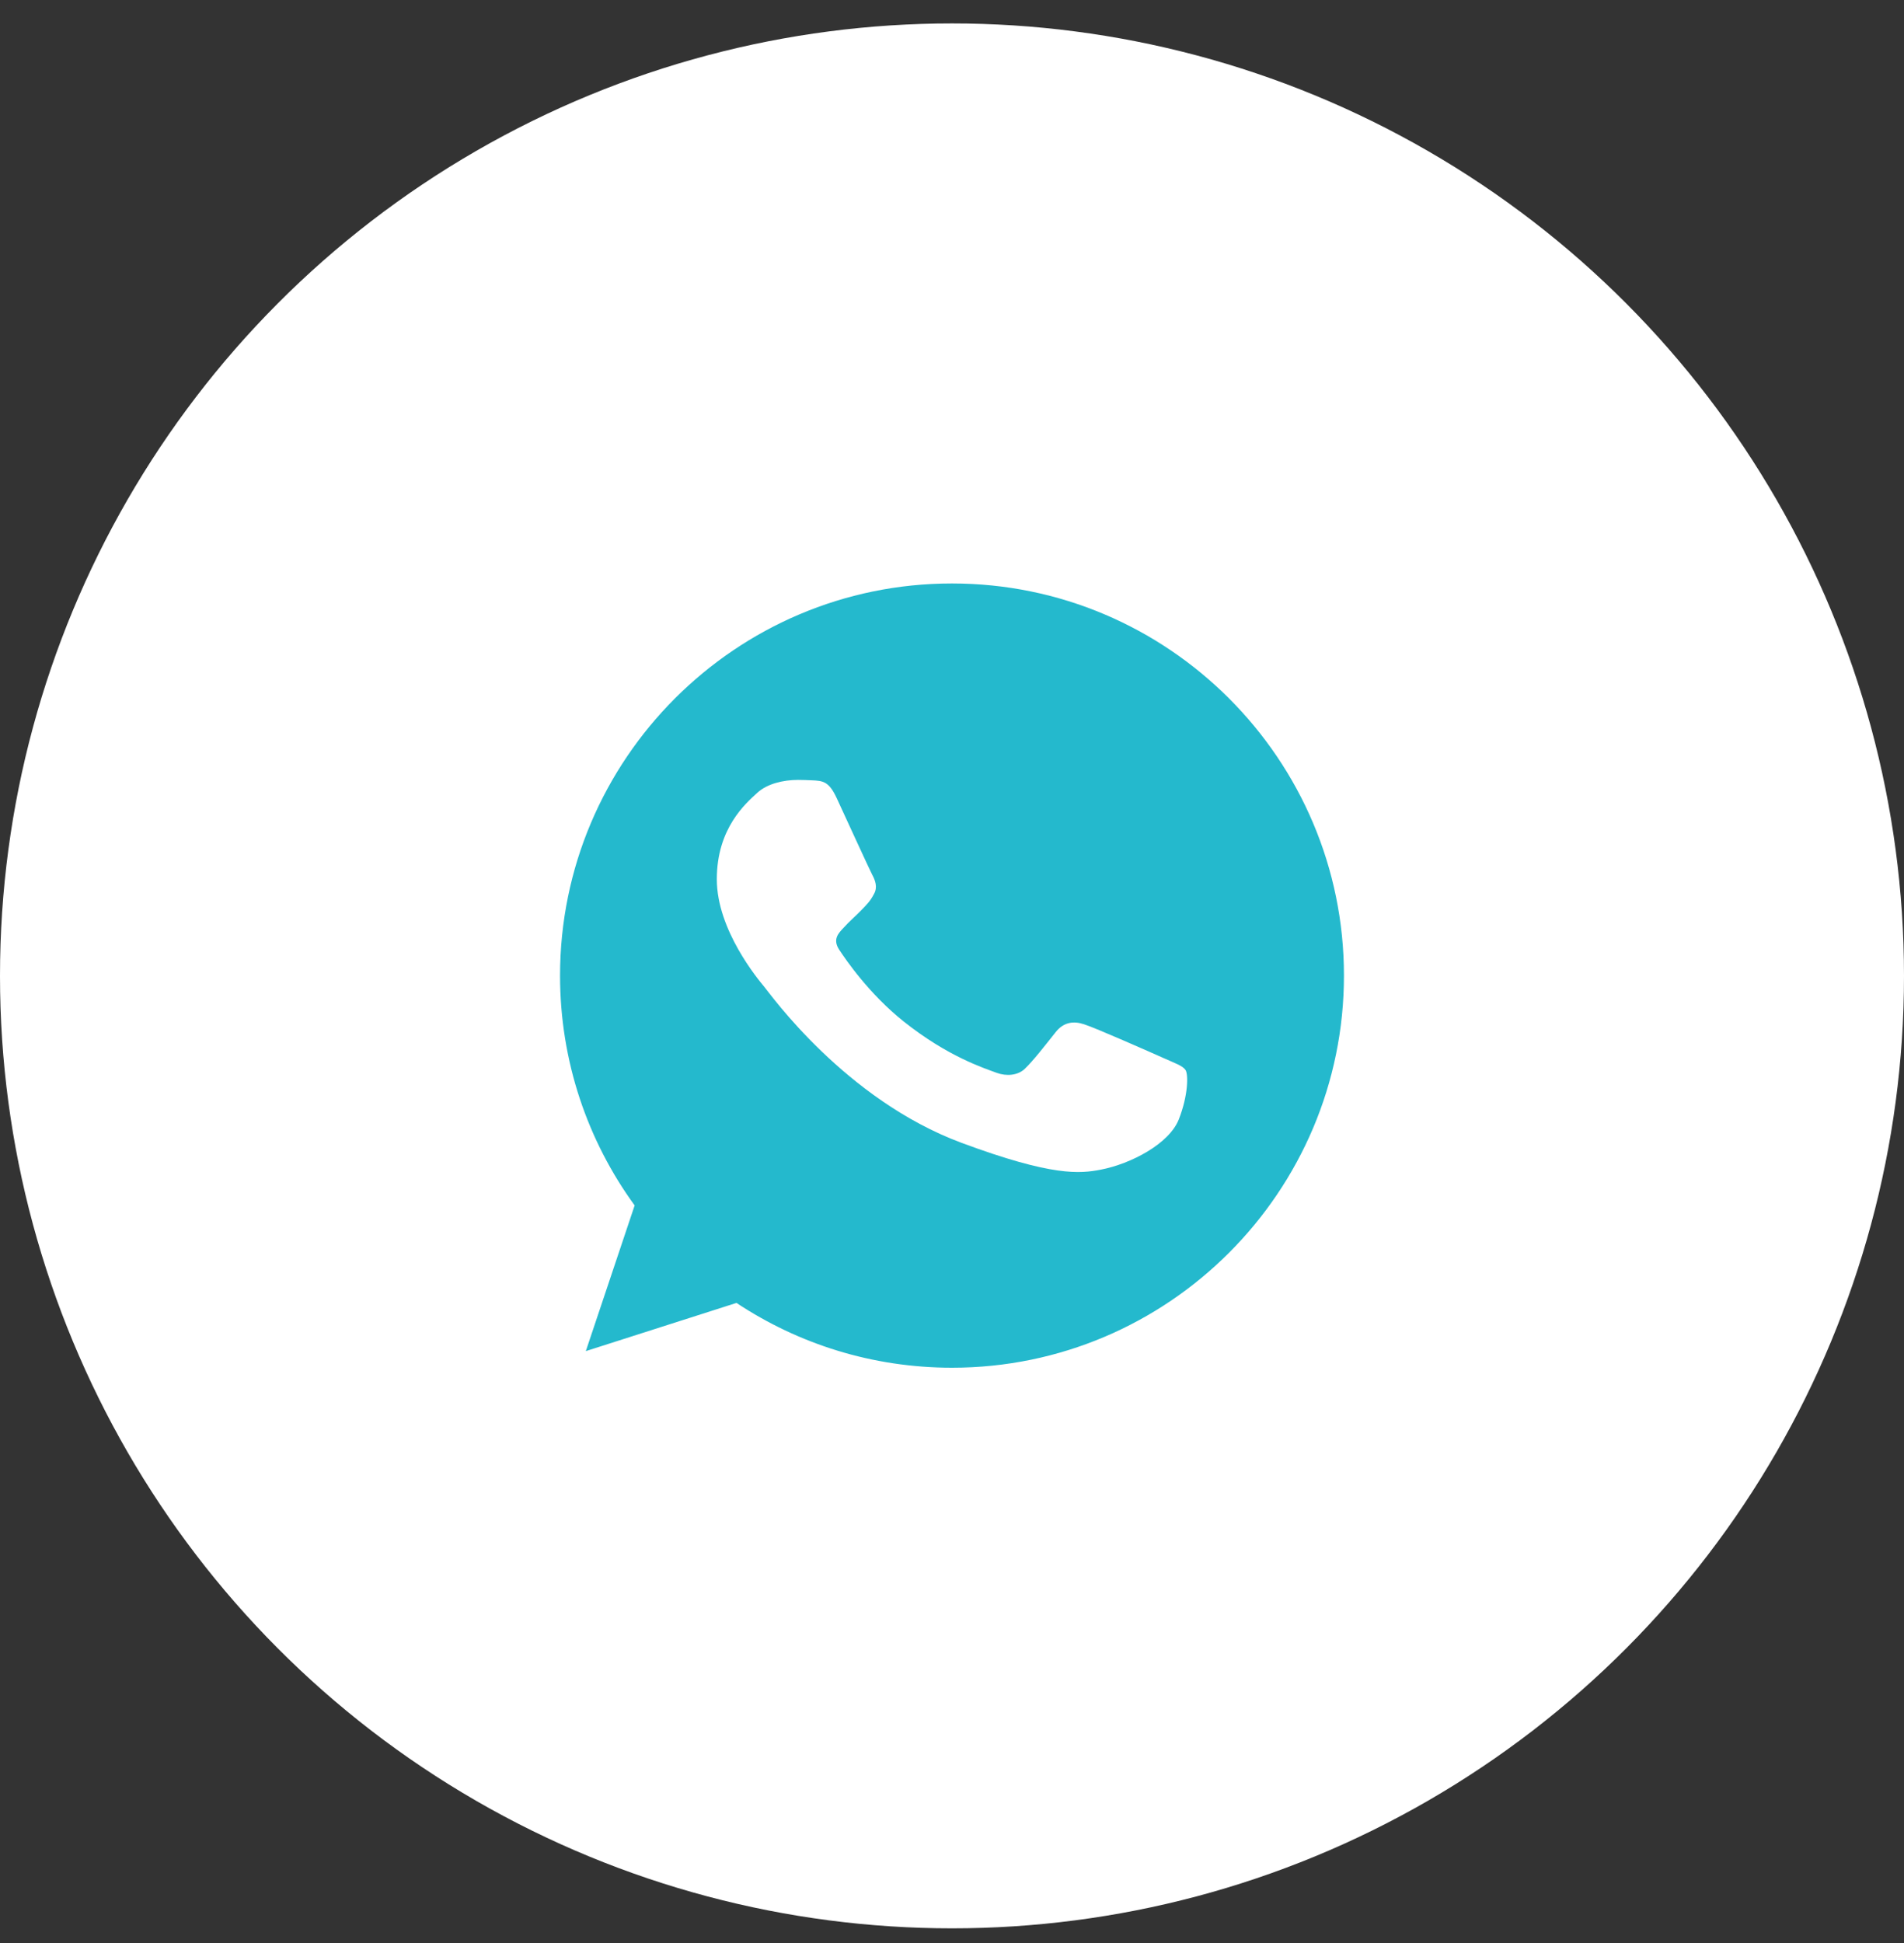
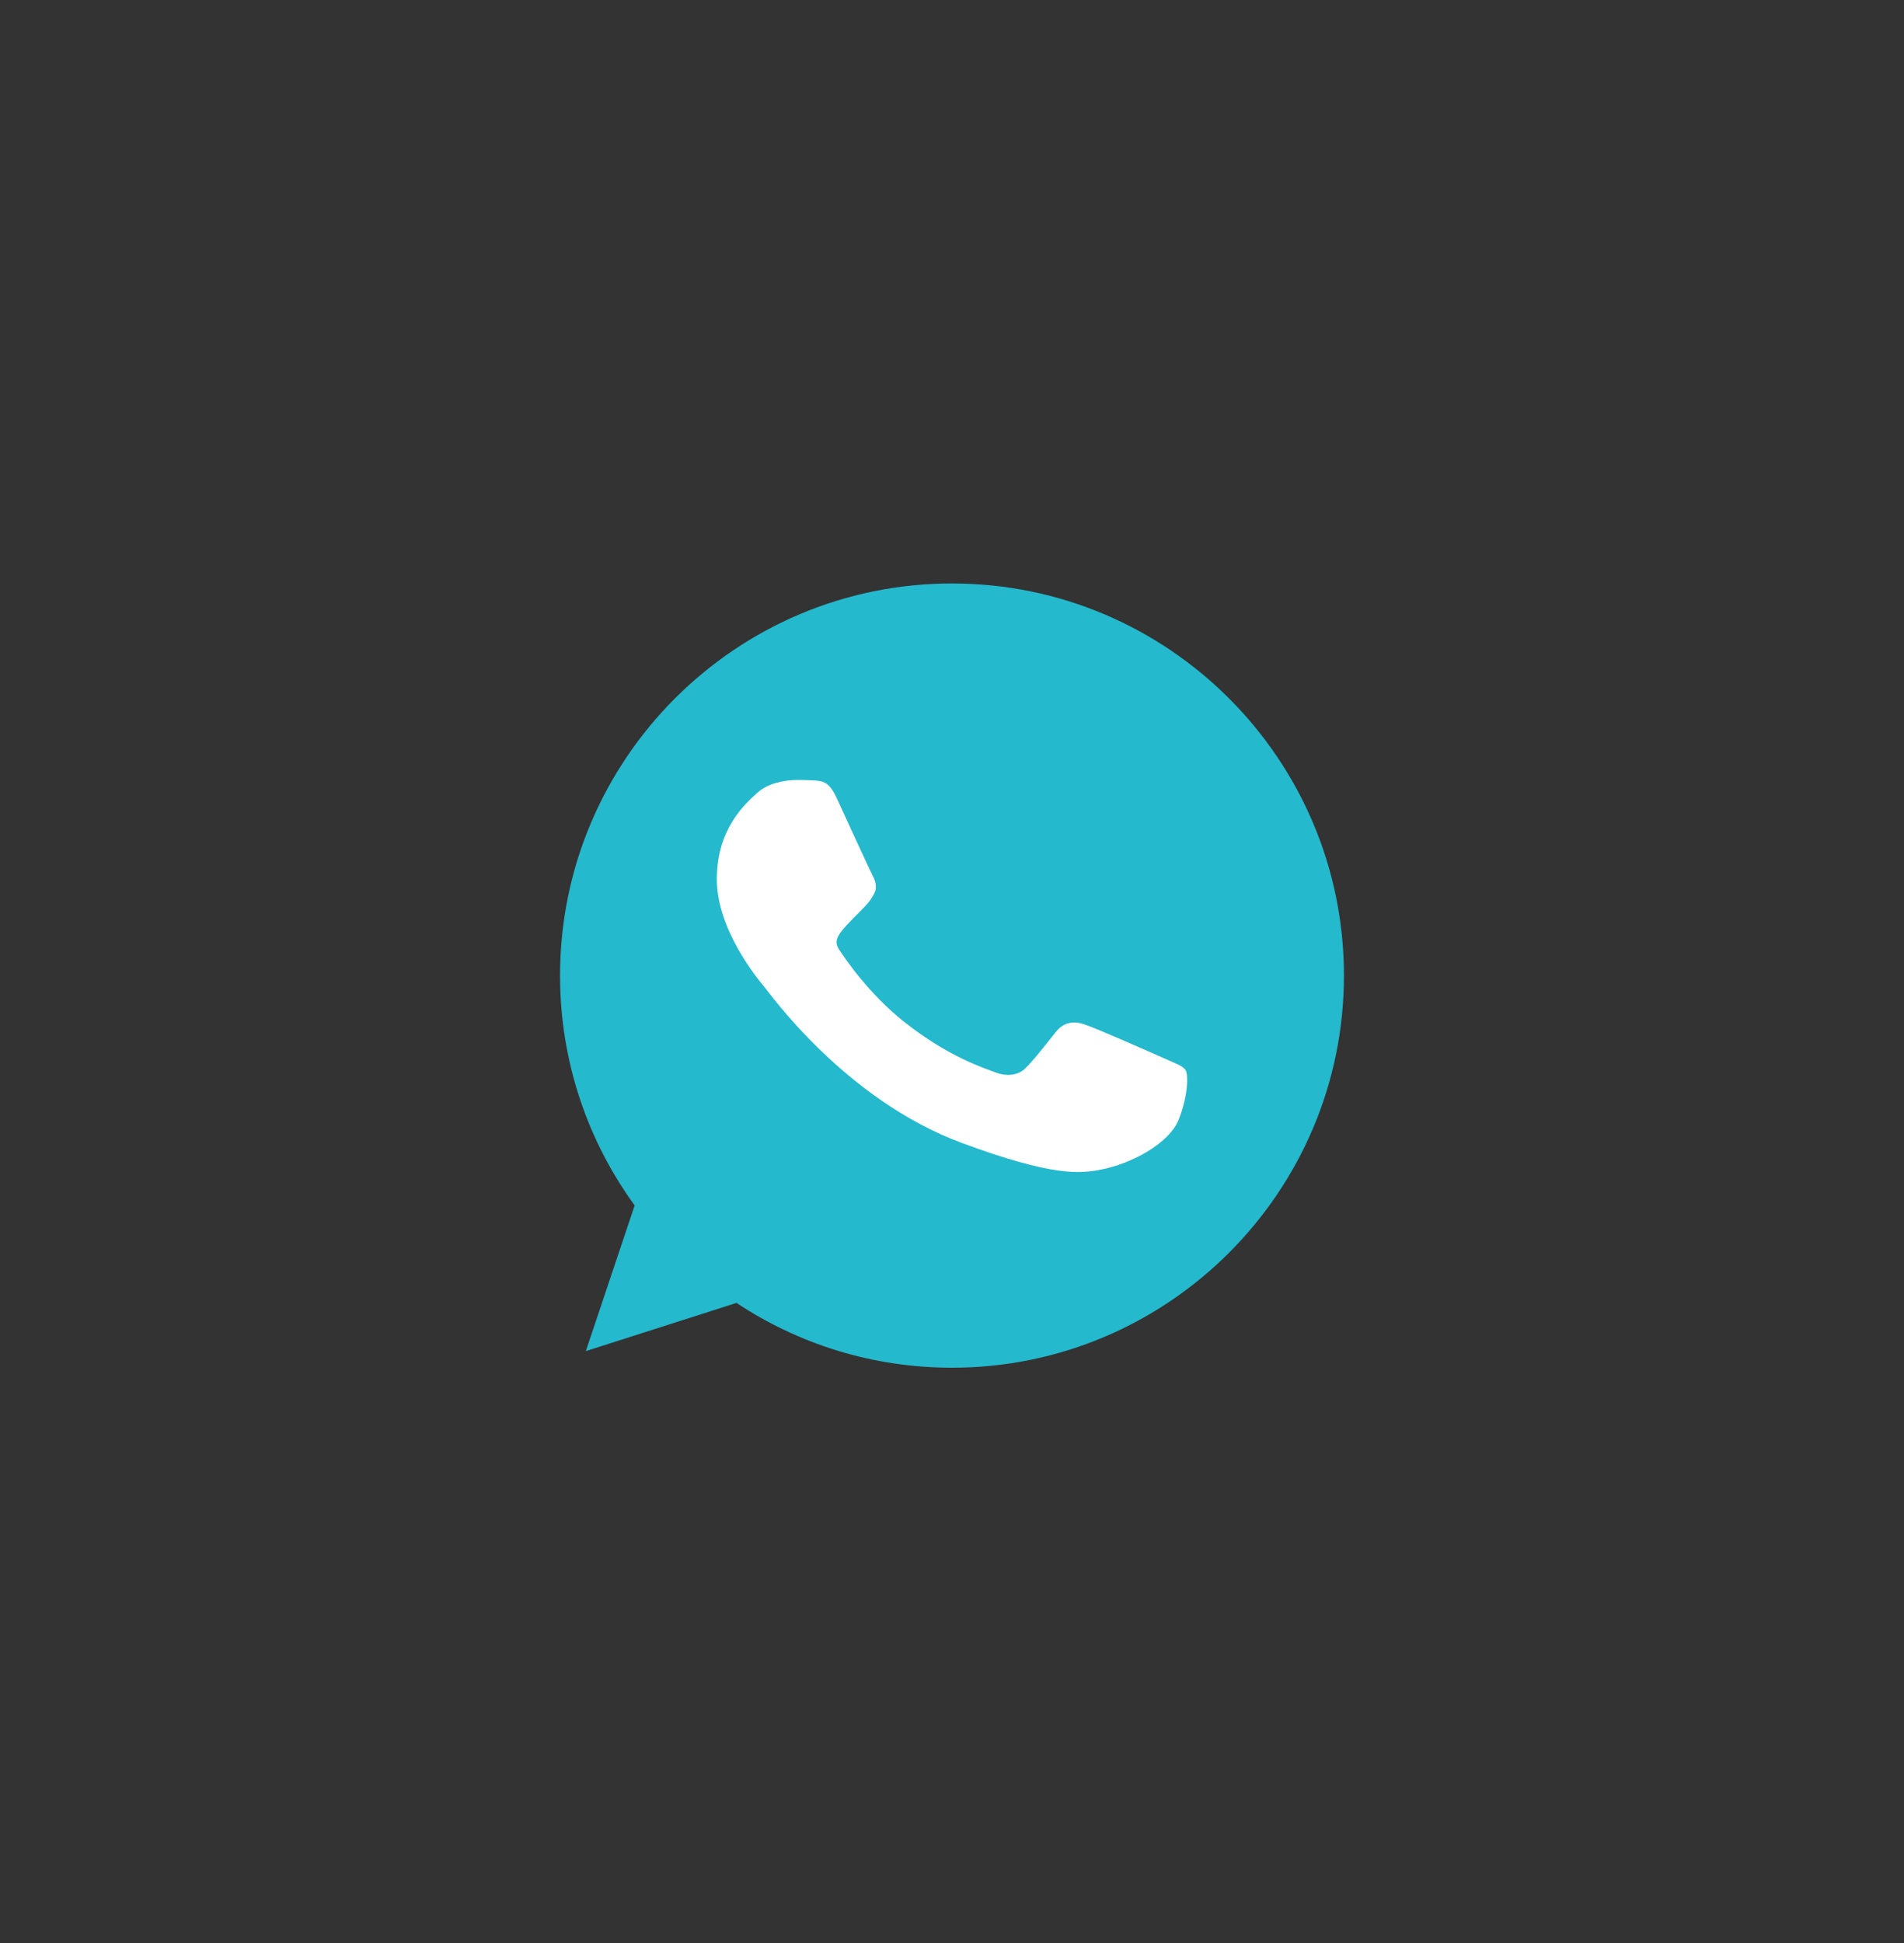
<svg xmlns="http://www.w3.org/2000/svg" width="50" height="51" viewBox="0 0 50 51" fill="none">
  <rect x="0" y="0" width="50" height="51" fill="#333333" stroke="none" />
-   <circle cx="25" cy="25.615" r="25" fill="white" />
  <path d="M25.002 15.315H24.997C19.322 15.315 14.707 19.931 14.707 25.607C14.707 27.859 15.433 29.946 16.666 31.64L15.384 35.464L19.34 34.199C20.968 35.277 22.909 35.9 25.002 35.9C30.678 35.9 35.293 31.282 35.293 25.607C35.293 19.932 30.678 15.315 25.002 15.315Z" fill="#24B9CD" />
-   <path d="M30.955 29.384C30.703 30.02 29.705 30.547 28.908 30.701C28.363 30.805 27.651 30.888 25.255 29.999C22.19 28.862 20.216 26.074 20.063 25.893C19.915 25.713 18.824 24.417 18.824 23.078C18.824 21.738 19.584 21.086 19.891 20.806C20.142 20.576 20.558 20.471 20.957 20.471C21.086 20.471 21.202 20.477 21.306 20.481C21.613 20.493 21.767 20.509 21.969 20.942C22.22 21.485 22.833 22.824 22.906 22.962C22.98 23.1 23.055 23.287 22.95 23.467C22.853 23.654 22.767 23.737 22.613 23.896C22.459 24.054 22.313 24.176 22.159 24.346C22.018 24.494 21.859 24.653 22.037 24.927C22.214 25.196 22.826 26.091 23.729 26.81C24.893 27.737 25.837 28.034 26.174 28.16C26.426 28.253 26.726 28.231 26.91 28.056C27.143 27.831 27.431 27.457 27.724 27.09C27.933 26.826 28.196 26.793 28.473 26.887C28.754 26.974 30.244 27.633 30.551 27.77C30.857 27.908 31.059 27.973 31.134 28.088C31.206 28.204 31.206 28.747 30.955 29.384Z" fill="white" />
+   <path d="M30.955 29.384C30.703 30.02 29.705 30.547 28.908 30.701C28.363 30.805 27.651 30.888 25.255 29.999C22.19 28.862 20.216 26.074 20.063 25.893C19.915 25.713 18.824 24.417 18.824 23.078C18.824 21.738 19.584 21.086 19.891 20.806C20.142 20.576 20.558 20.471 20.957 20.471C21.086 20.471 21.202 20.477 21.306 20.481C21.613 20.493 21.767 20.509 21.969 20.942C22.22 21.485 22.833 22.824 22.906 22.962C22.98 23.1 23.055 23.287 22.95 23.467C22.853 23.654 22.767 23.737 22.613 23.896C22.018 24.494 21.859 24.653 22.037 24.927C22.214 25.196 22.826 26.091 23.729 26.81C24.893 27.737 25.837 28.034 26.174 28.16C26.426 28.253 26.726 28.231 26.91 28.056C27.143 27.831 27.431 27.457 27.724 27.09C27.933 26.826 28.196 26.793 28.473 26.887C28.754 26.974 30.244 27.633 30.551 27.77C30.857 27.908 31.059 27.973 31.134 28.088C31.206 28.204 31.206 28.747 30.955 29.384Z" fill="white" />
</svg>